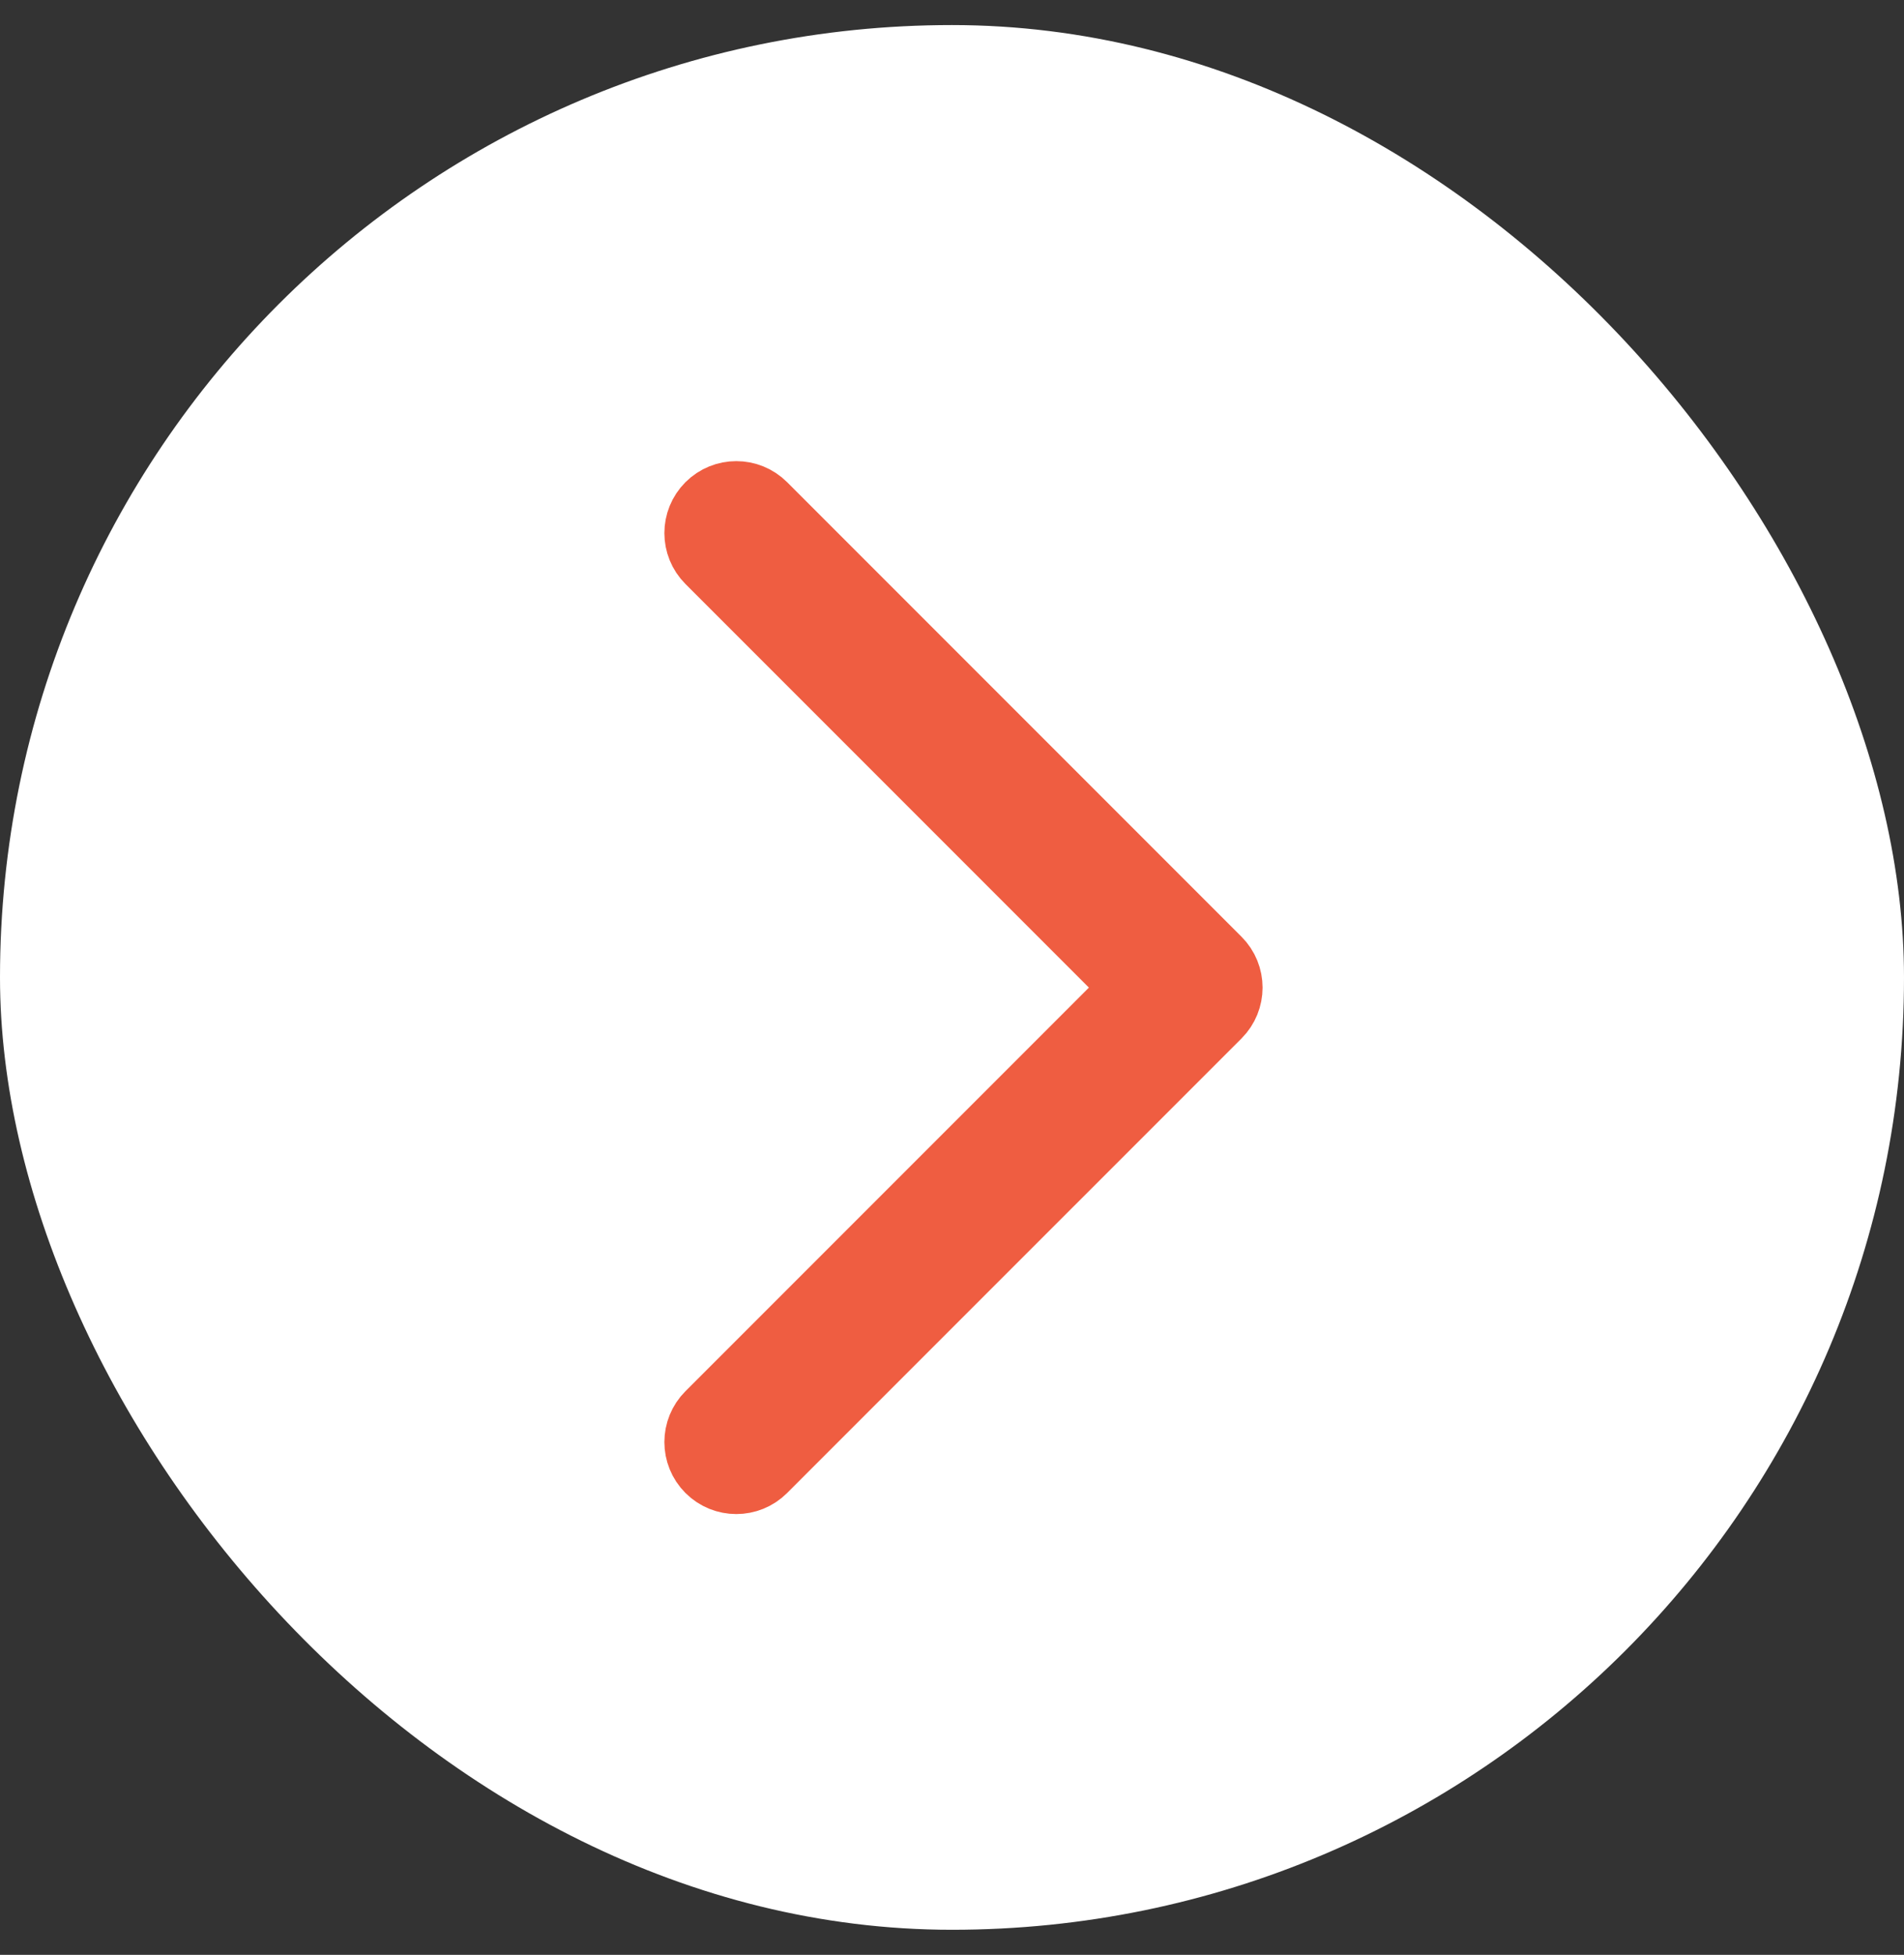
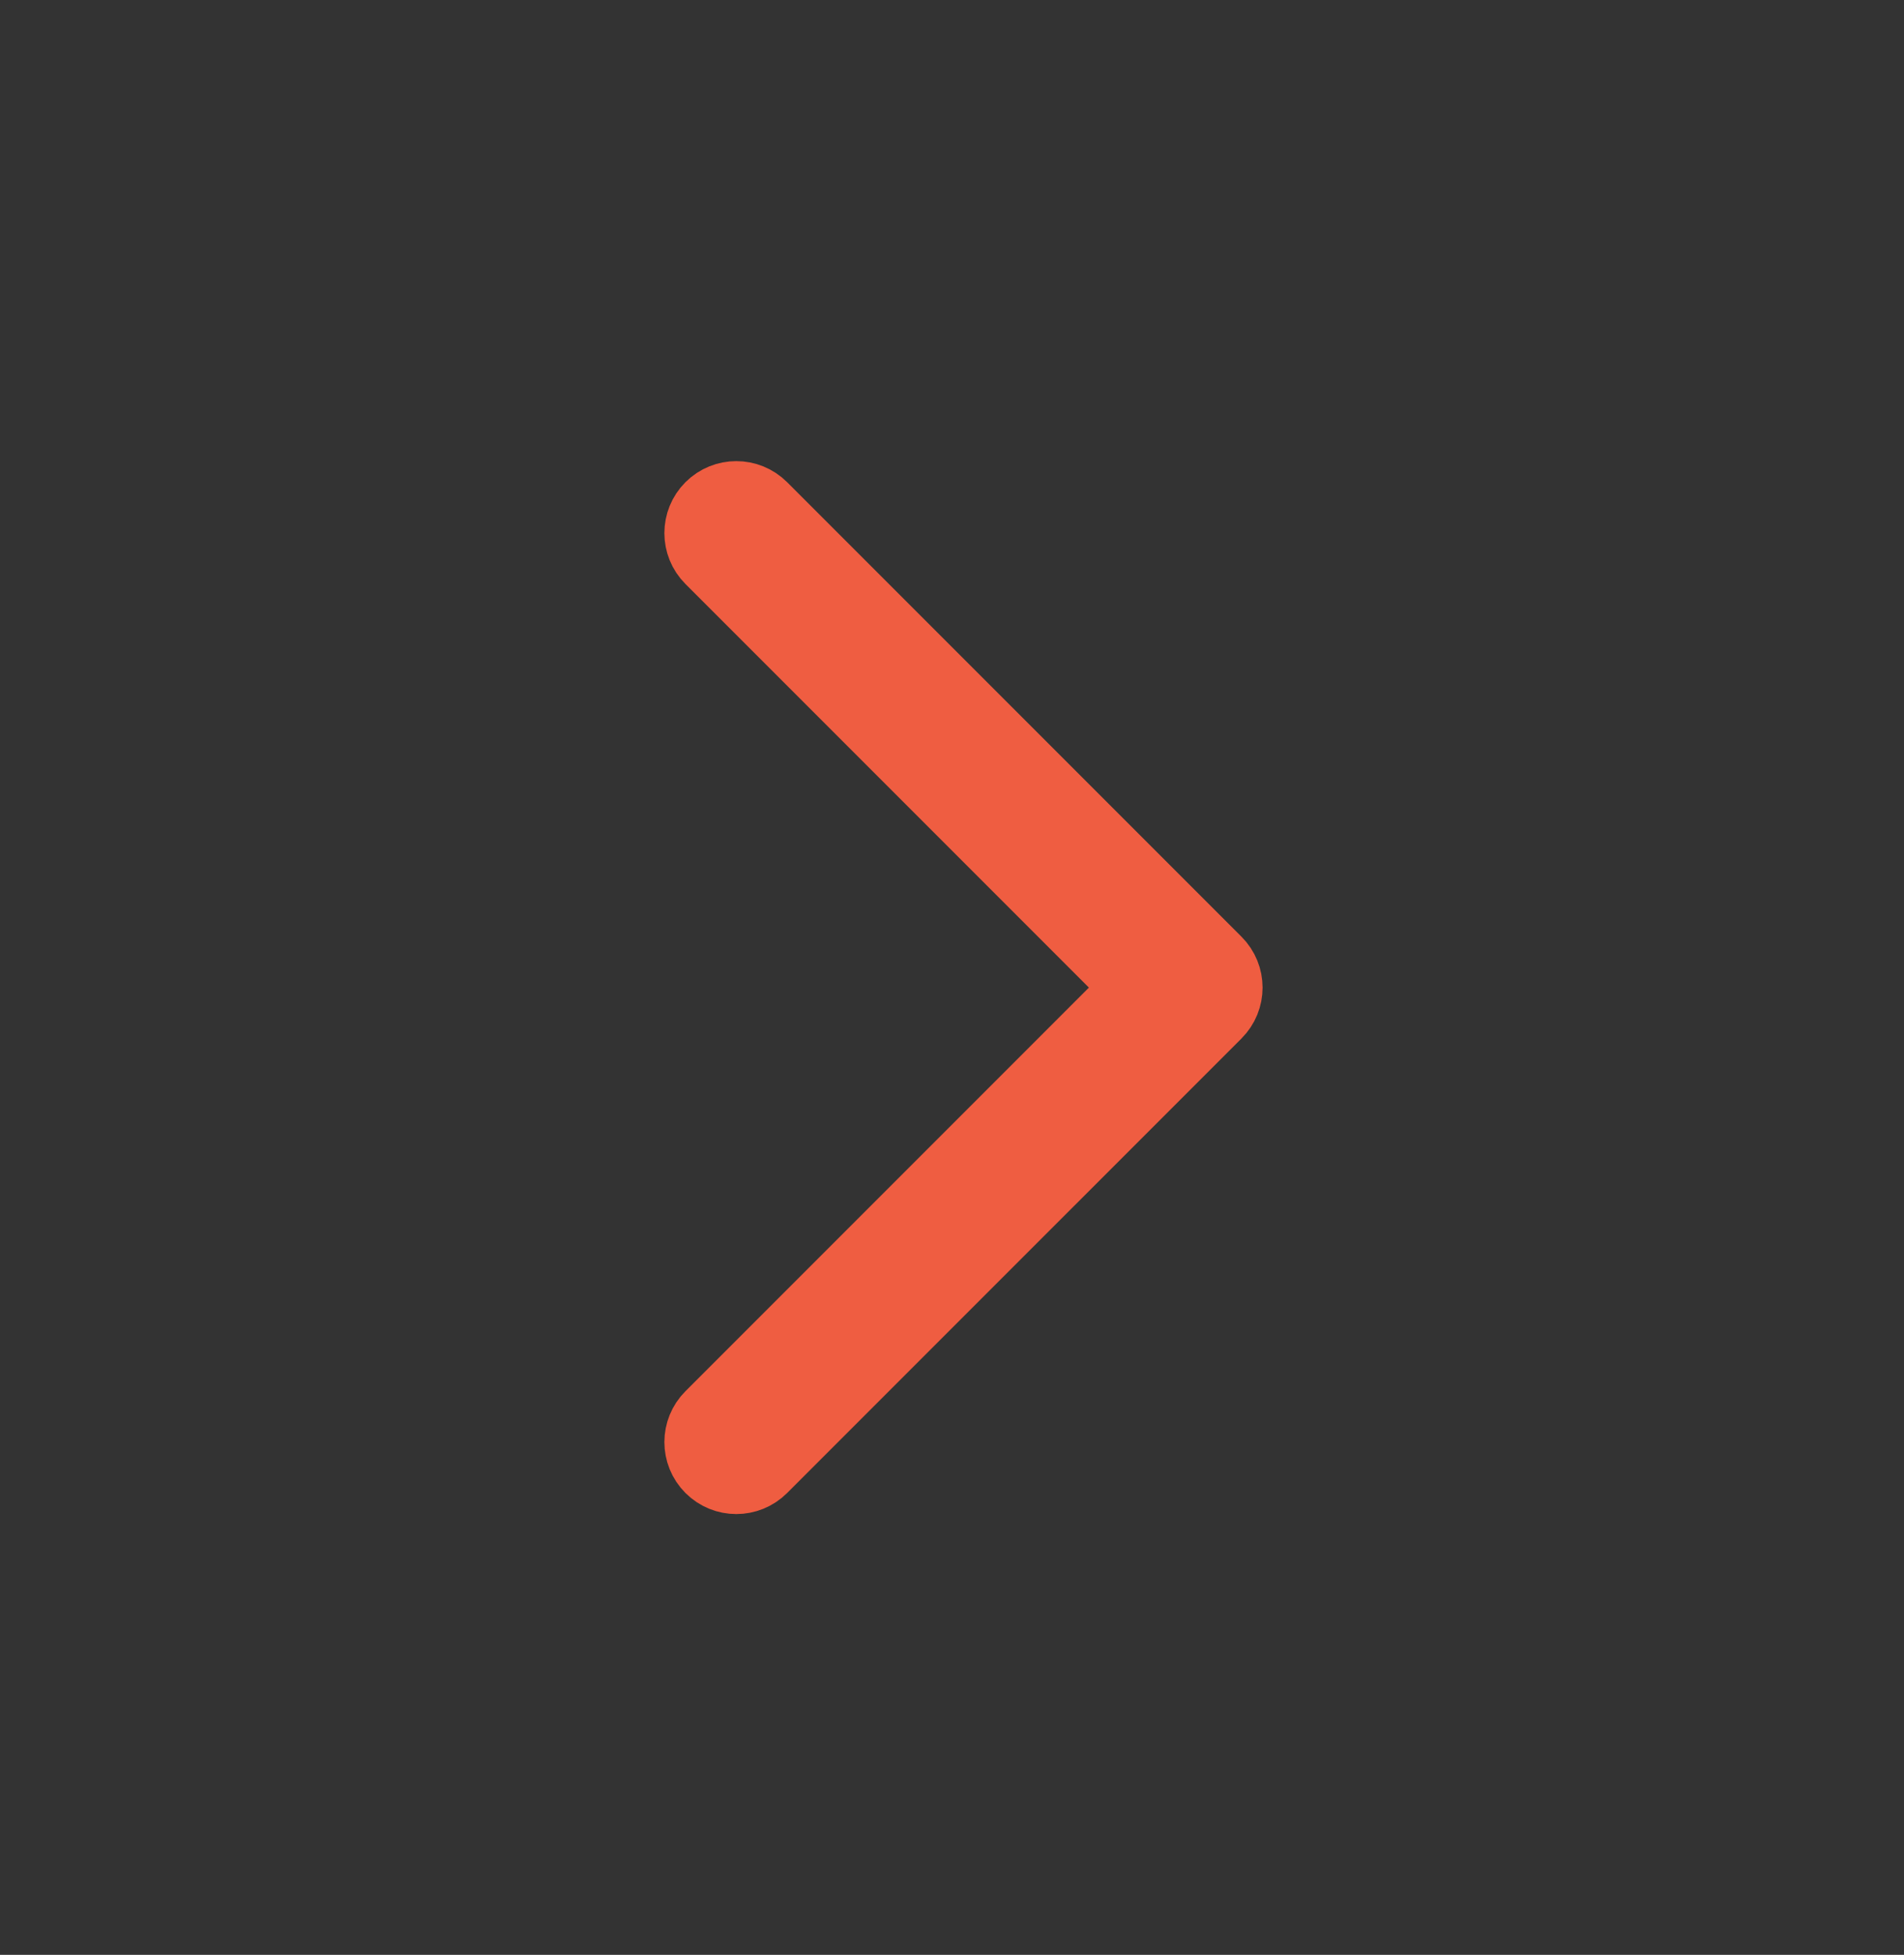
<svg xmlns="http://www.w3.org/2000/svg" width="38" height="39" viewBox="0 0 38 39" fill="none">
  <rect x="0" y="0" width="38" height="39" fill="#333333" stroke="none" />
-   <rect y="0.5" width="38" height="38" rx="19" fill="white" />
  <path fill-rule="evenodd" clip-rule="evenodd" d="M14.161 10.101C14.456 9.806 14.934 9.806 15.229 10.101L24.297 19.169C24.592 19.464 24.592 19.942 24.297 20.237L15.229 29.305C14.934 29.6 14.456 29.6 14.161 29.305C13.866 29.01 13.866 28.531 14.161 28.236L22.694 19.703L14.161 11.17C13.866 10.875 13.866 10.396 14.161 10.101Z" fill="#EF5D41" stroke="#EF5D41" stroke-width="1.36" stroke-linecap="round" stroke-linejoin="round" />
</svg>